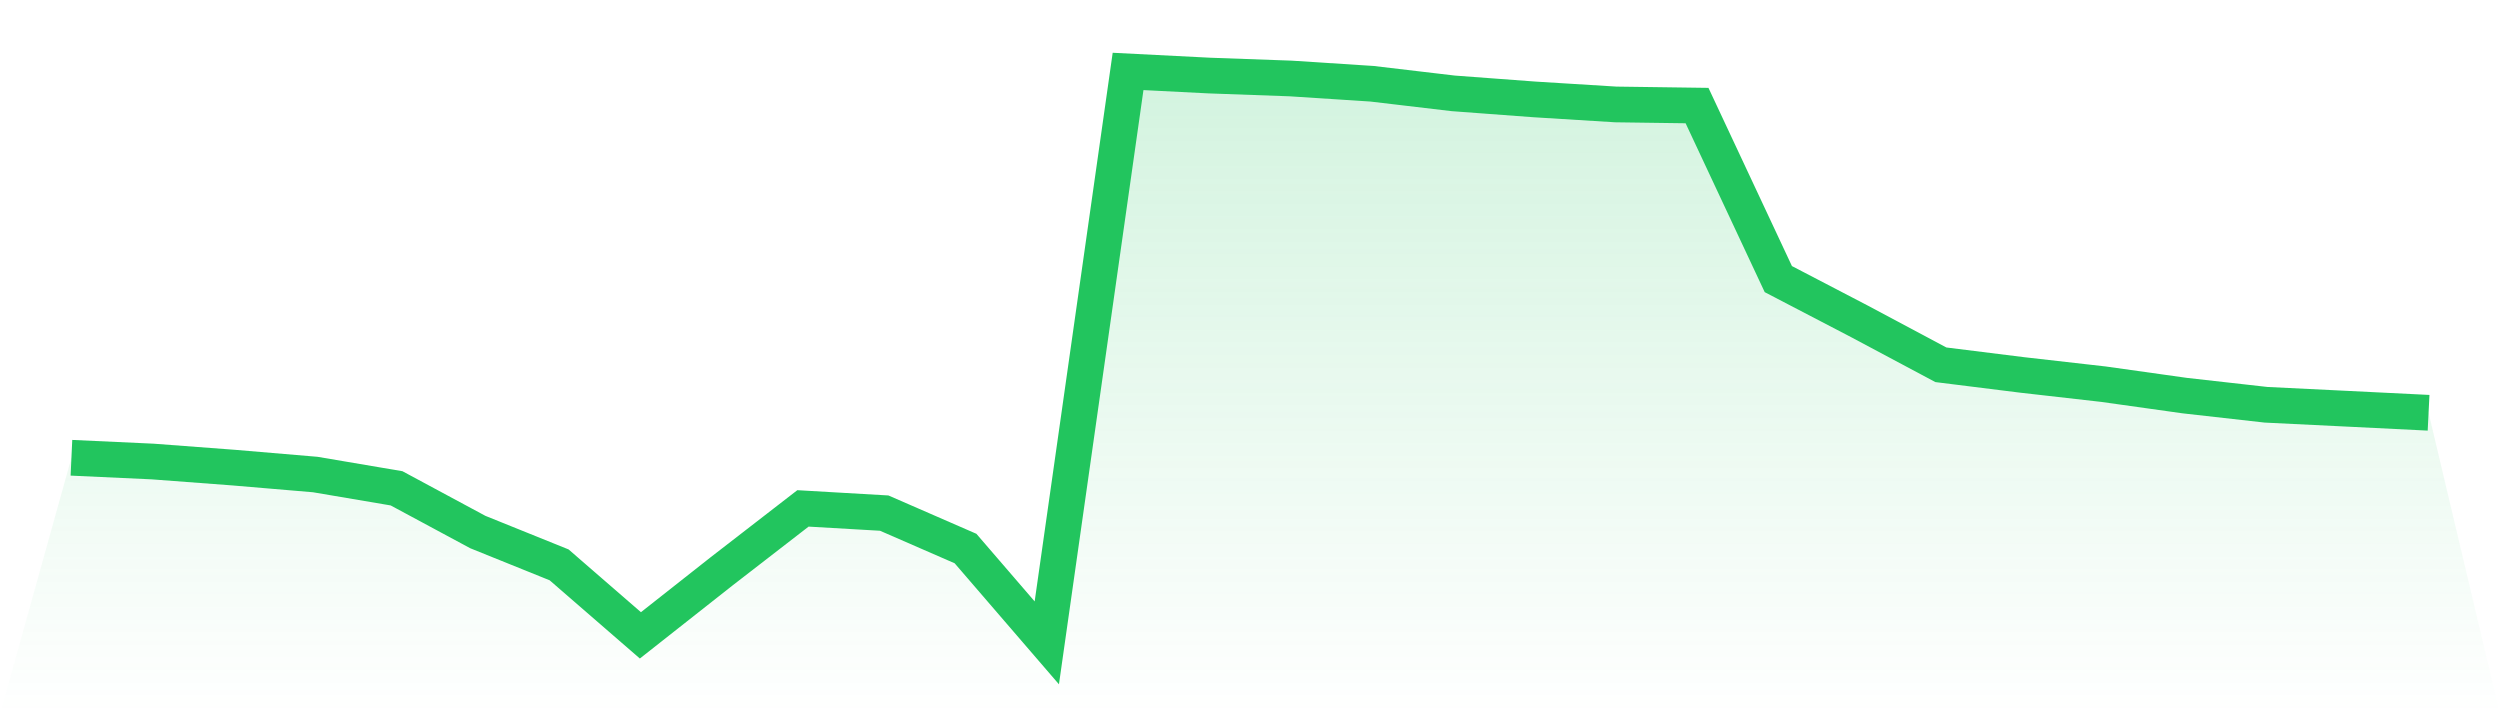
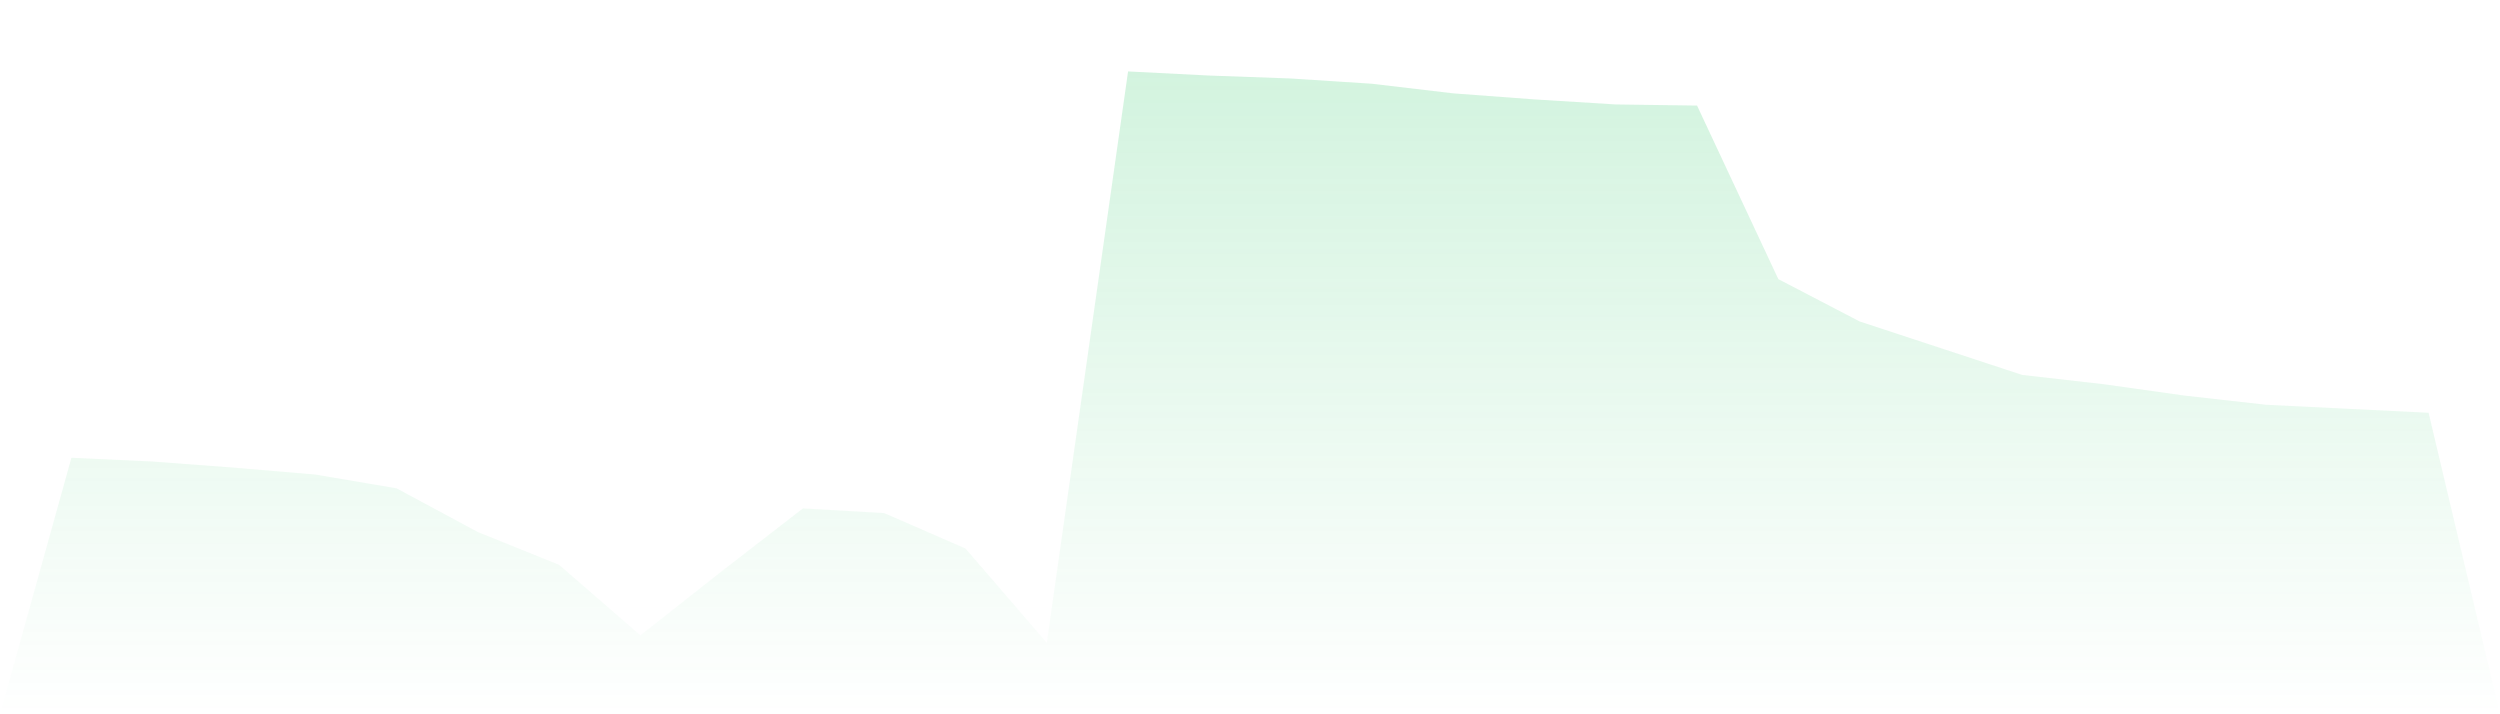
<svg xmlns="http://www.w3.org/2000/svg" viewBox="0 0 140 40">
  <defs>
    <linearGradient id="gradient" x1="0" x2="0" y1="0" y2="1">
      <stop offset="0%" stop-color="#22c55e" stop-opacity="0.2" />
      <stop offset="100%" stop-color="#22c55e" stop-opacity="0" />
    </linearGradient>
  </defs>
-   <path d="M4,25.635 L4,25.635 L8.552,25.845 L13.103,26.188 L17.655,26.574 L22.207,27.346 L26.759,29.795 L31.31,31.632 L35.862,35.58 L40.414,31.992 L44.966,28.47 L49.517,28.734 L54.069,30.718 L58.621,36 L63.172,4 L67.724,4.231 L72.276,4.395 L76.828,4.69 L81.379,5.228 L85.931,5.567 L90.483,5.849 L95.034,5.912 L99.586,15.63 L104.138,18.001 L108.69,20.428 L113.241,20.996 L117.793,21.514 L122.345,22.154 L126.897,22.667 L131.448,22.89 L136,23.115 L140,40 L0,40 z" fill="url(#gradient)" />
-   <path d="M4,25.635 L4,25.635 L8.552,25.845 L13.103,26.188 L17.655,26.574 L22.207,27.346 L26.759,29.795 L31.31,31.632 L35.862,35.58 L40.414,31.992 L44.966,28.47 L49.517,28.734 L54.069,30.718 L58.621,36 L63.172,4 L67.724,4.231 L72.276,4.395 L76.828,4.69 L81.379,5.228 L85.931,5.567 L90.483,5.849 L95.034,5.912 L99.586,15.63 L104.138,18.001 L108.69,20.428 L113.241,20.996 L117.793,21.514 L122.345,22.154 L126.897,22.667 L131.448,22.89 L136,23.115" fill="none" stroke="#22c55e" stroke-width="2" />
+   <path d="M4,25.635 L4,25.635 L8.552,25.845 L13.103,26.188 L17.655,26.574 L22.207,27.346 L26.759,29.795 L31.31,31.632 L35.862,35.58 L40.414,31.992 L44.966,28.47 L49.517,28.734 L54.069,30.718 L58.621,36 L63.172,4 L67.724,4.231 L72.276,4.395 L76.828,4.69 L81.379,5.228 L85.931,5.567 L90.483,5.849 L95.034,5.912 L99.586,15.63 L104.138,18.001 L113.241,20.996 L117.793,21.514 L122.345,22.154 L126.897,22.667 L131.448,22.89 L136,23.115 L140,40 L0,40 z" fill="url(#gradient)" />
</svg>